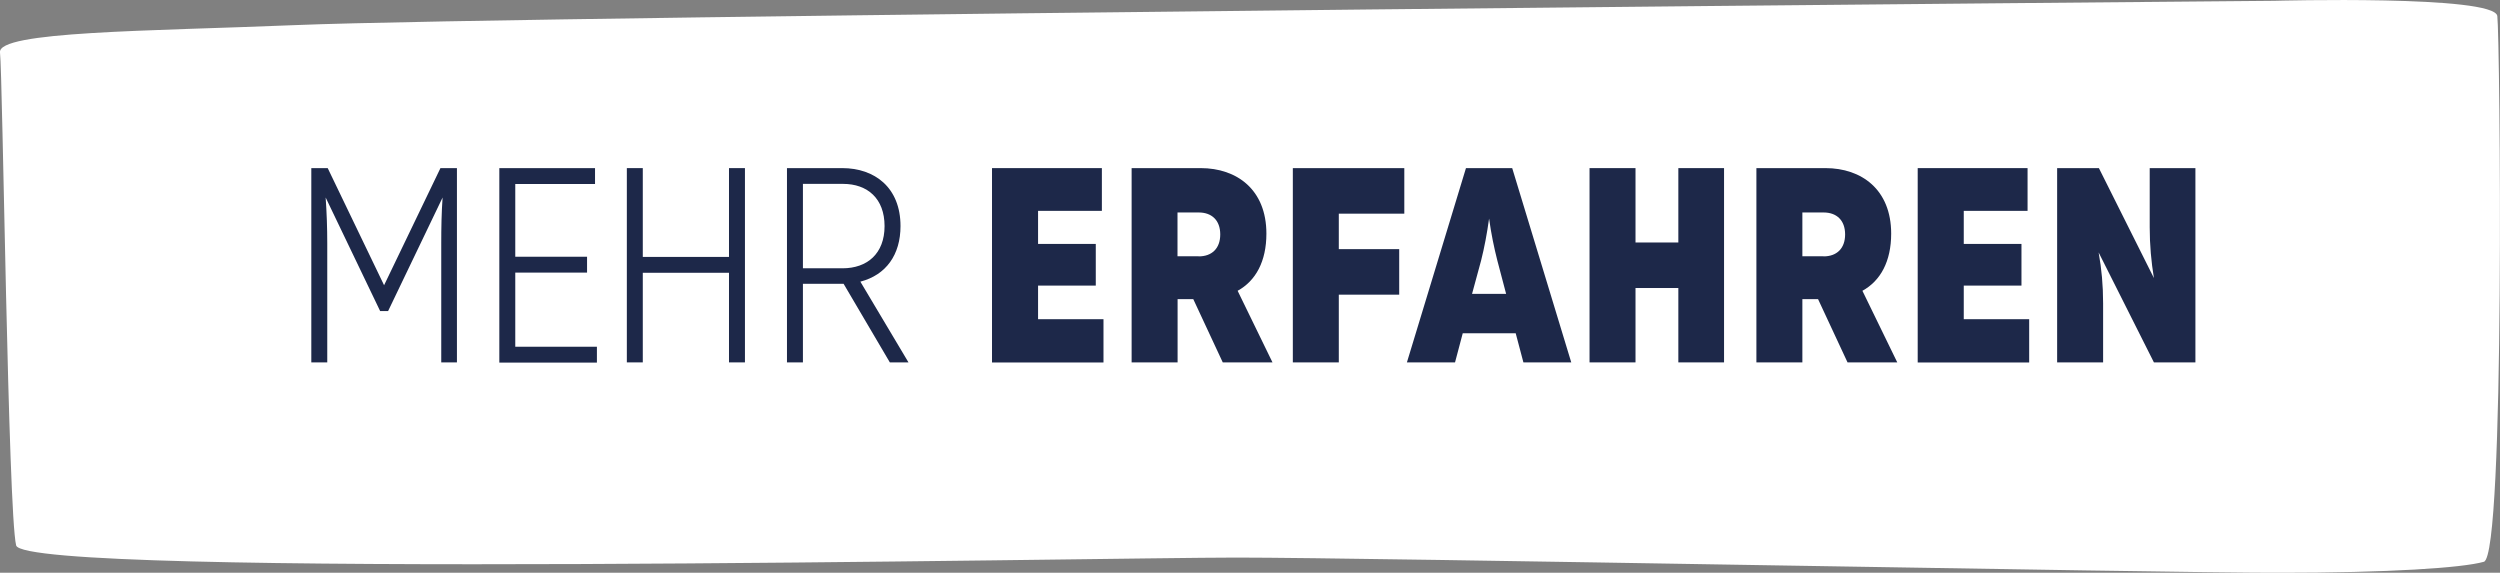
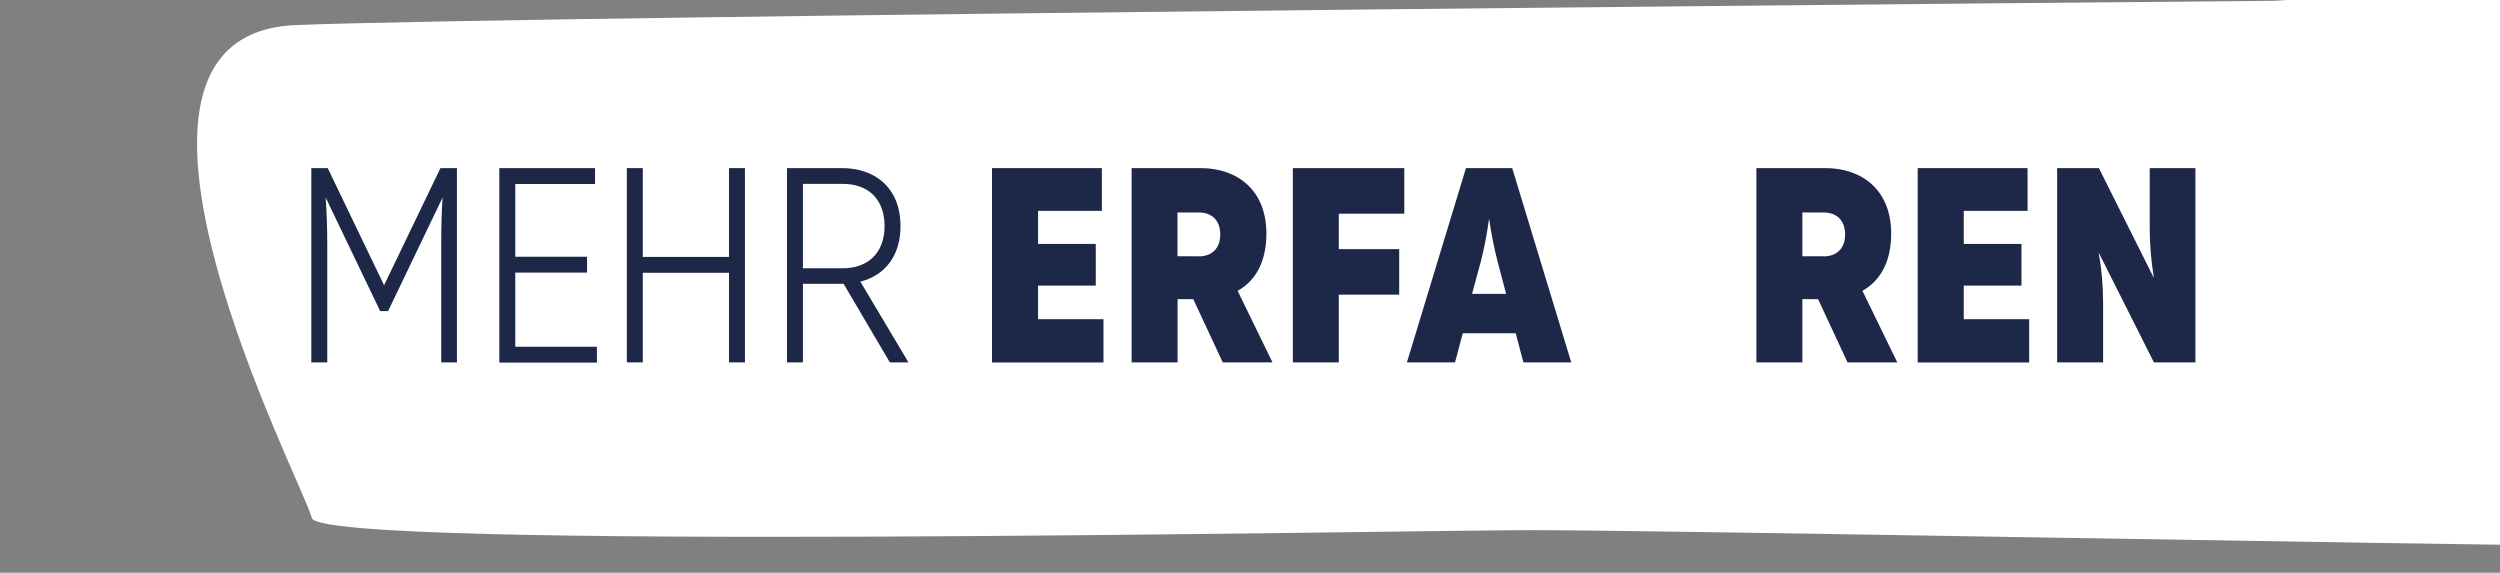
<svg xmlns="http://www.w3.org/2000/svg" id="Ebene_2" data-name="Ebene 2" viewBox="0 0 278.98 63.91">
  <rect x="0" y="0" width="278.98" height="63.91" fill="#808080" stroke="none" />
  <defs>
    <style> .cls-1 { fill: #1d2849; } .cls-2 { fill: #fff; } </style>
  </defs>
  <g id="Ebene_1-2" data-name="Ebene 1">
    <g>
      <g id="Pfad_56" data-name="Pfad 56">
-         <path class="cls-2" d="M253.79.09S58.36,1.76,33,2.8C16.5,3.48-.3,3.48,0,5.86s.9,51.26,1.8,55,121.49,1.36,136.19,1.36,103.49,1.7,116.09,1.7,20.7-.55,23.1-1.23,1.8-58.53,1.5-60.9S253.79.09,253.79.09Z" />
+         <path class="cls-2" d="M253.79.09S58.36,1.76,33,2.8s.9,51.26,1.8,55,121.49,1.36,136.19,1.36,103.49,1.7,116.09,1.7,20.7-.55,23.1-1.23,1.8-58.53,1.5-60.9S253.79.09,253.79.09Z" />
      </g>
      <g>
        <path class="cls-1" d="M34.73,18.76h1.84l6.29,13.07,6.29-13.07h1.84v21.68h-1.75v-13.26c0-1.77.03-3.44.15-5.14l-6.08,12.67h-.89l-6.08-12.67c.12,1.7.18,3.38.18,5.14v13.26h-1.78v-21.68Z" />
        <path class="cls-1" d="M55.72,18.76h10.68v1.77h-8.9v8.12h8.01v1.77h-8.01v8.27h9.11v1.77h-10.89v-21.68Z" />
        <path class="cls-1" d="M83.13,40.44h-1.78v-10h-9.62v10h-1.78v-21.68h1.78v9.91h9.62v-9.91h1.78v21.68Z" />
        <path class="cls-1" d="M87.82,18.76h6.17c3.62,0,6.5,2.17,6.5,6.47,0,3.19-1.6,5.45-4.48,6.2l5.37,9.01h-2.08l-5.16-8.77h-4.54v8.77h-1.78v-21.68ZM94.02,29.94c2.76,0,4.69-1.64,4.69-4.71s-1.9-4.71-4.63-4.71h-4.48v9.42h4.42Z" />
        <path class="cls-1" d="M110.7,18.76h12.26v4.77h-7.12v3.69h6.44v4.65h-6.44v3.75h7.3v4.83h-12.44v-21.68Z" />
        <path class="cls-1" d="M126.27,18.76h7.72c4.01,0,7.33,2.38,7.33,7.31,0,3.1-1.19,5.27-3.21,6.38l3.89,7.99h-5.55l-3.29-7.06h-1.75v7.06h-5.13v-21.68ZM133.77,28.61c1.45,0,2.4-.87,2.4-2.45s-.95-2.45-2.4-2.45h-2.37v4.89h2.37Z" />
        <path class="cls-1" d="M156.7,23.84h-7.3v3.96h6.74v5.08h-6.74v7.56h-5.13v-21.68h12.44v5.08Z" />
        <path class="cls-1" d="M163.59,18.76h5.16l6.59,21.68h-5.34l-.86-3.25h-5.91l-.86,3.25h-5.37l6.59-21.68ZM168.07,32.79l-.98-3.72c-.36-1.42-.68-2.94-.92-4.68-.24,1.73-.53,3.25-.89,4.68l-1.01,3.72h3.8Z" />
-         <path class="cls-1" d="M192.39,40.44h-5.1v-8.3h-4.78v8.3h-5.13v-21.68h5.13v8.3h4.78v-8.3h5.1v21.68Z" />
        <path class="cls-1" d="M195.99,18.76h7.72c4.01,0,7.33,2.38,7.33,7.31,0,3.1-1.19,5.27-3.21,6.38l3.89,7.99h-5.55l-3.29-7.06h-1.75v7.06h-5.13v-21.68ZM203.5,28.61c1.45,0,2.4-.87,2.4-2.45s-.95-2.45-2.4-2.45h-2.37v4.89h2.37Z" />
        <path class="cls-1" d="M214,18.76h12.26v4.77h-7.12v3.69h6.44v4.65h-6.44v3.75h7.3v4.83h-12.44v-21.68Z" />
        <path class="cls-1" d="M229.56,18.76h4.66l6.14,12.27c-.3-1.83-.47-3.69-.47-5.67v-6.6h5.1v21.68h-4.63l-6.17-12.27c.33,1.83.5,3.66.5,5.67v6.6h-5.13v-21.68Z" />
      </g>
    </g>
  </g>
</svg>